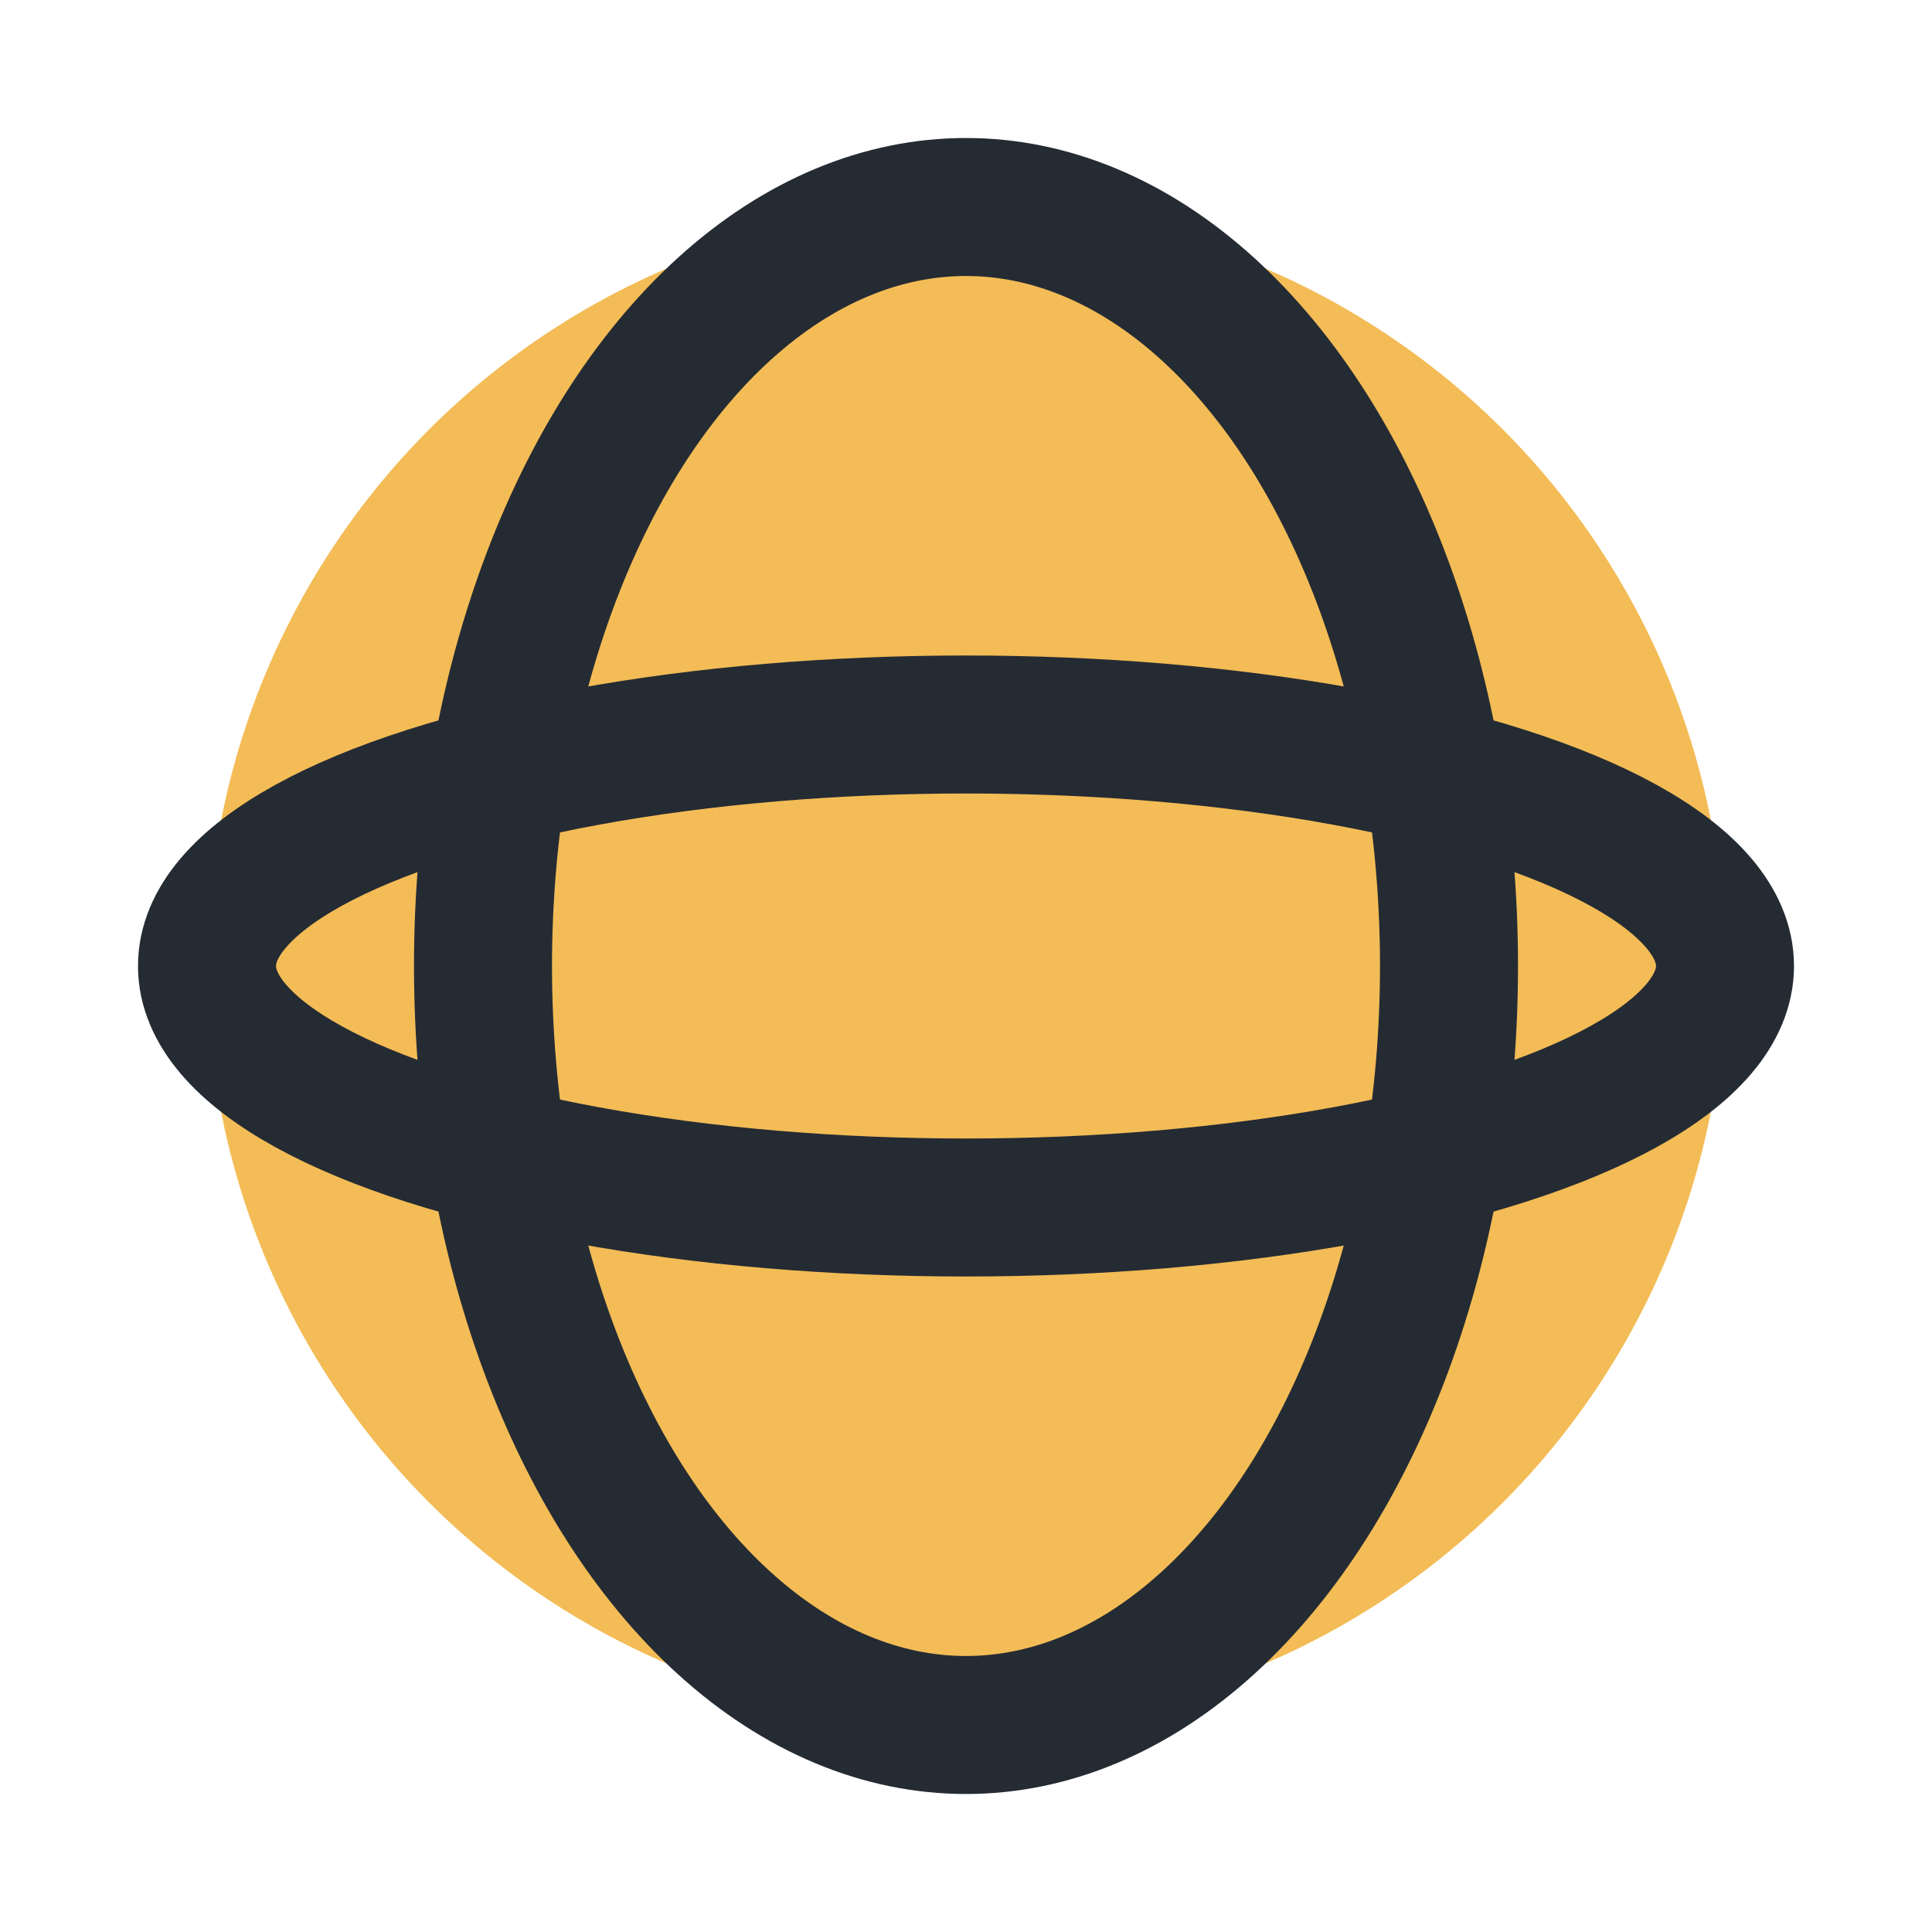
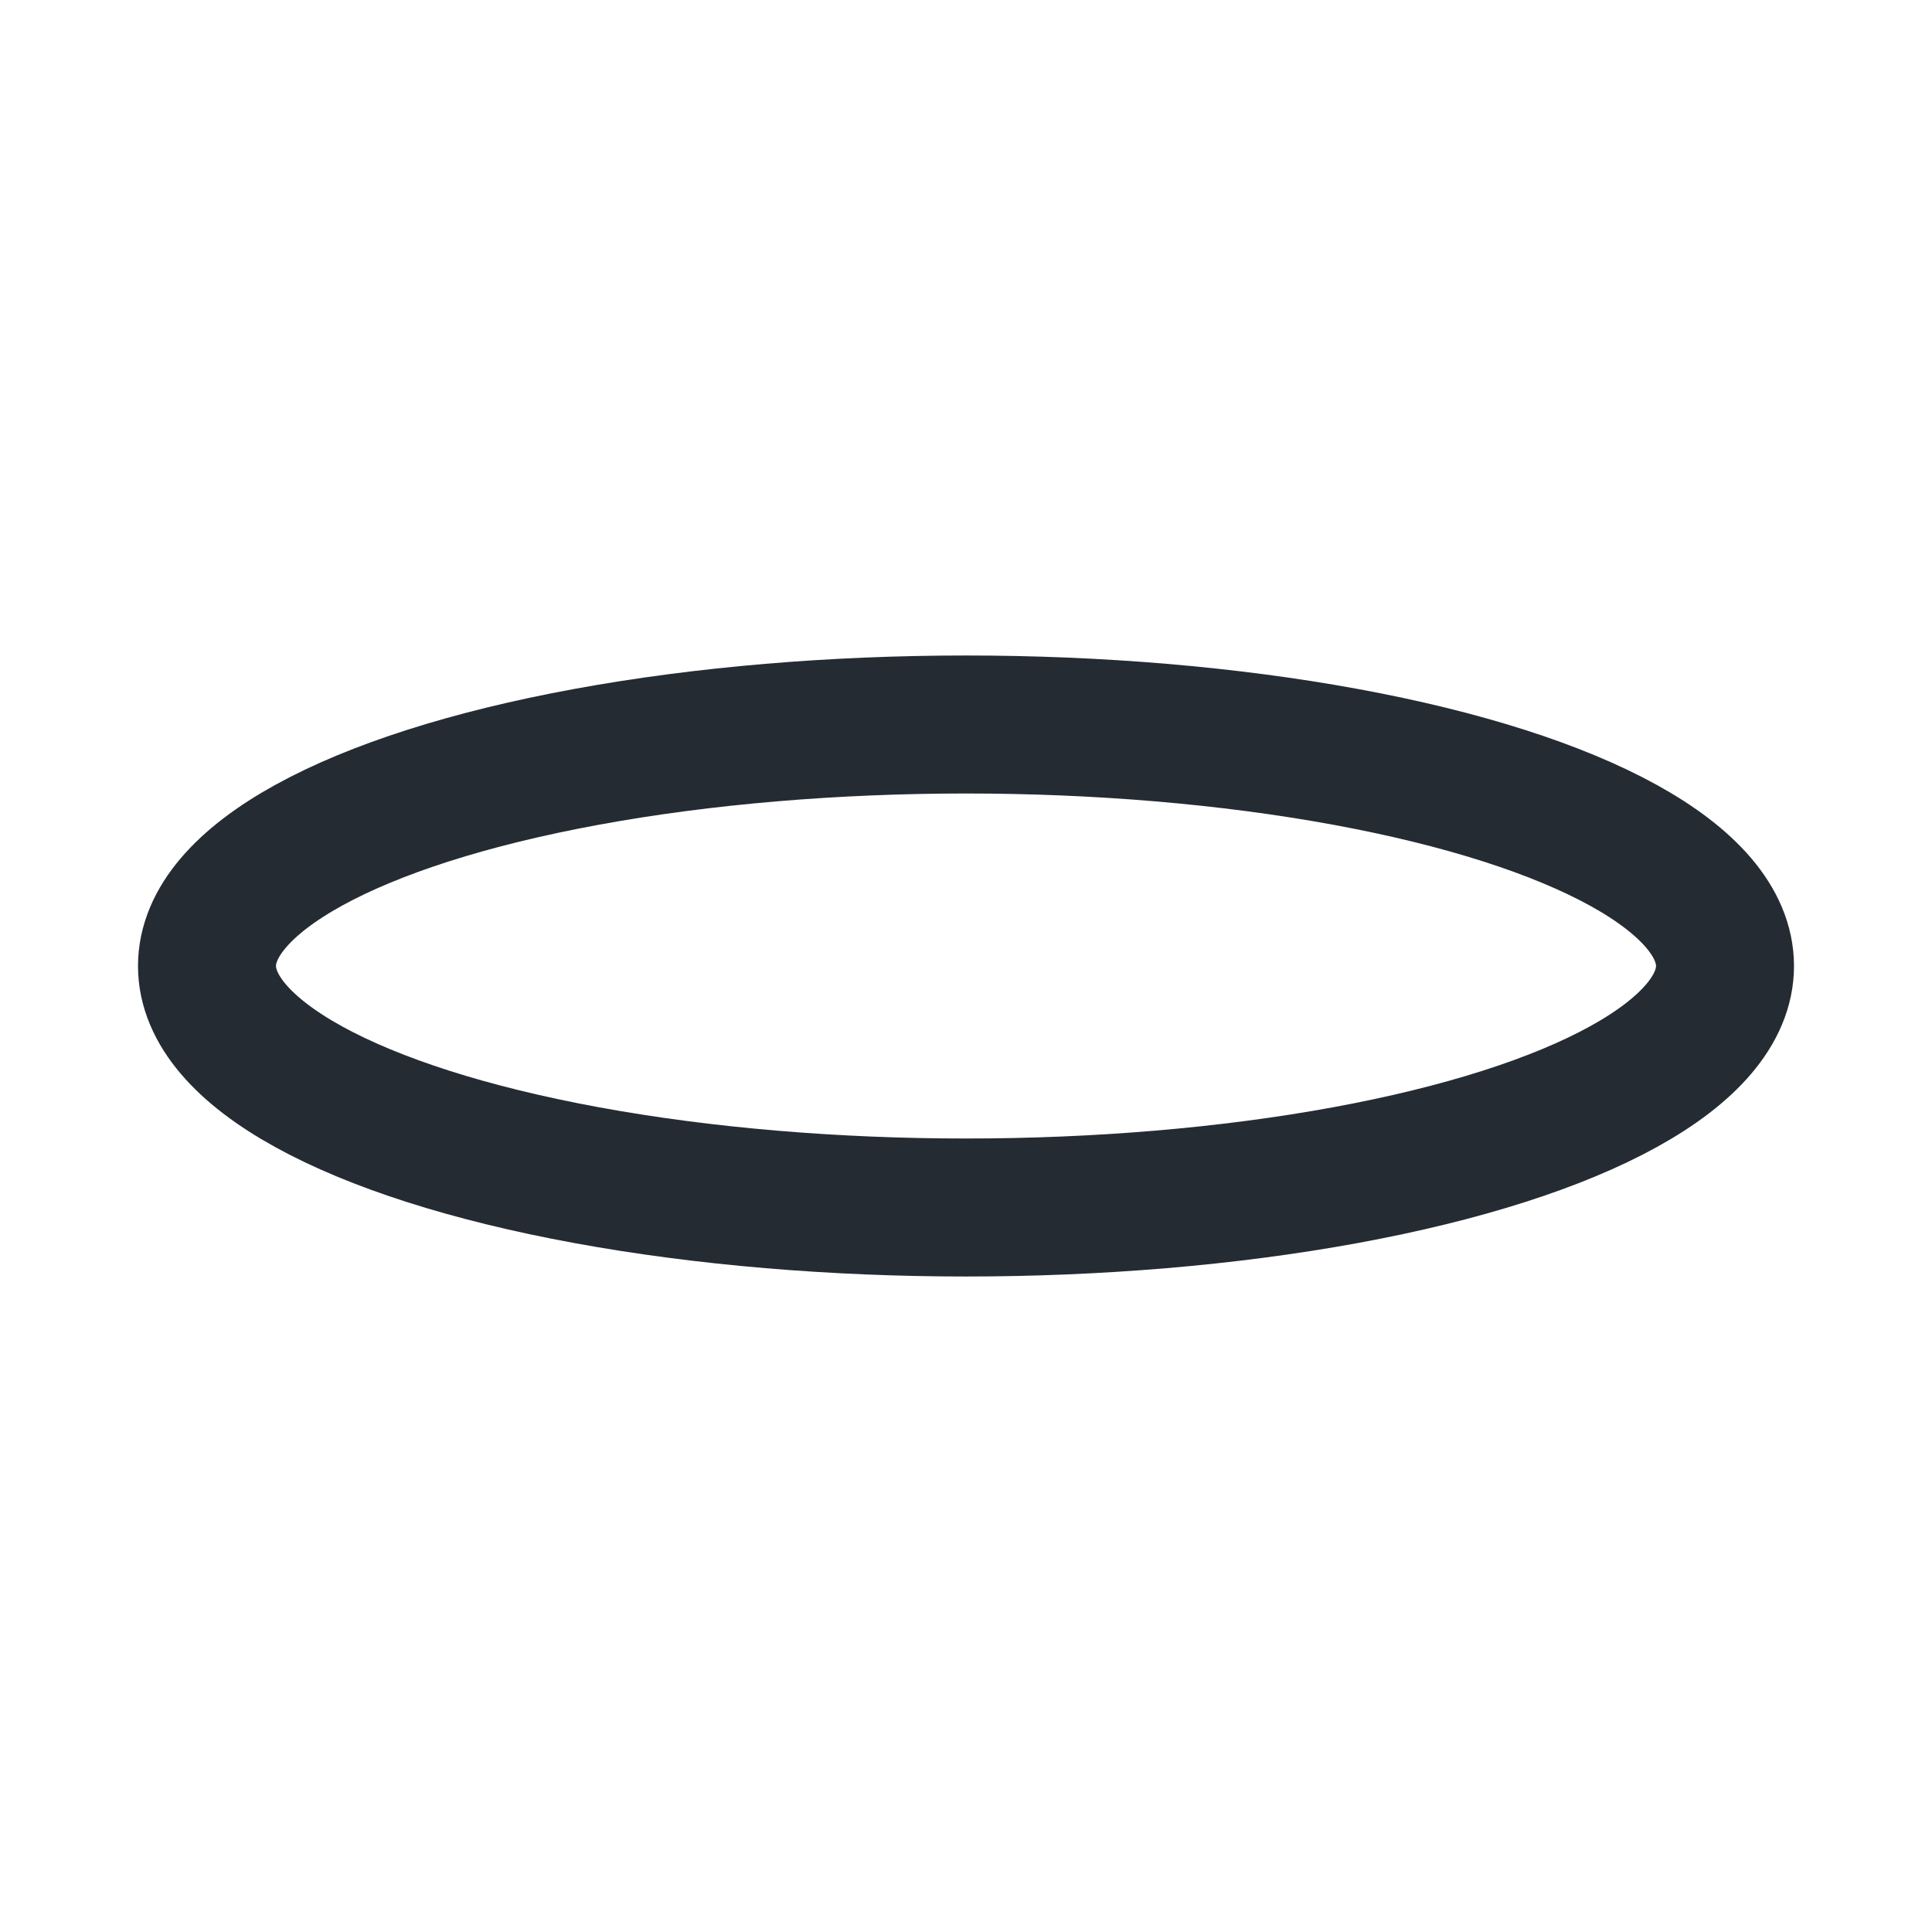
<svg xmlns="http://www.w3.org/2000/svg" width="28" height="28" viewBox="0 0 28 28">
-   <circle cx="14" cy="14" r="11" fill="#F3BC56" />
-   <ellipse cx="14" cy="14" rx="7" ry="11" fill="none" stroke="#252B33" stroke-width="2" />
  <ellipse cx="14" cy="14" rx="11" ry="3.5" fill="none" stroke="#252B33" stroke-width="2" />
</svg>